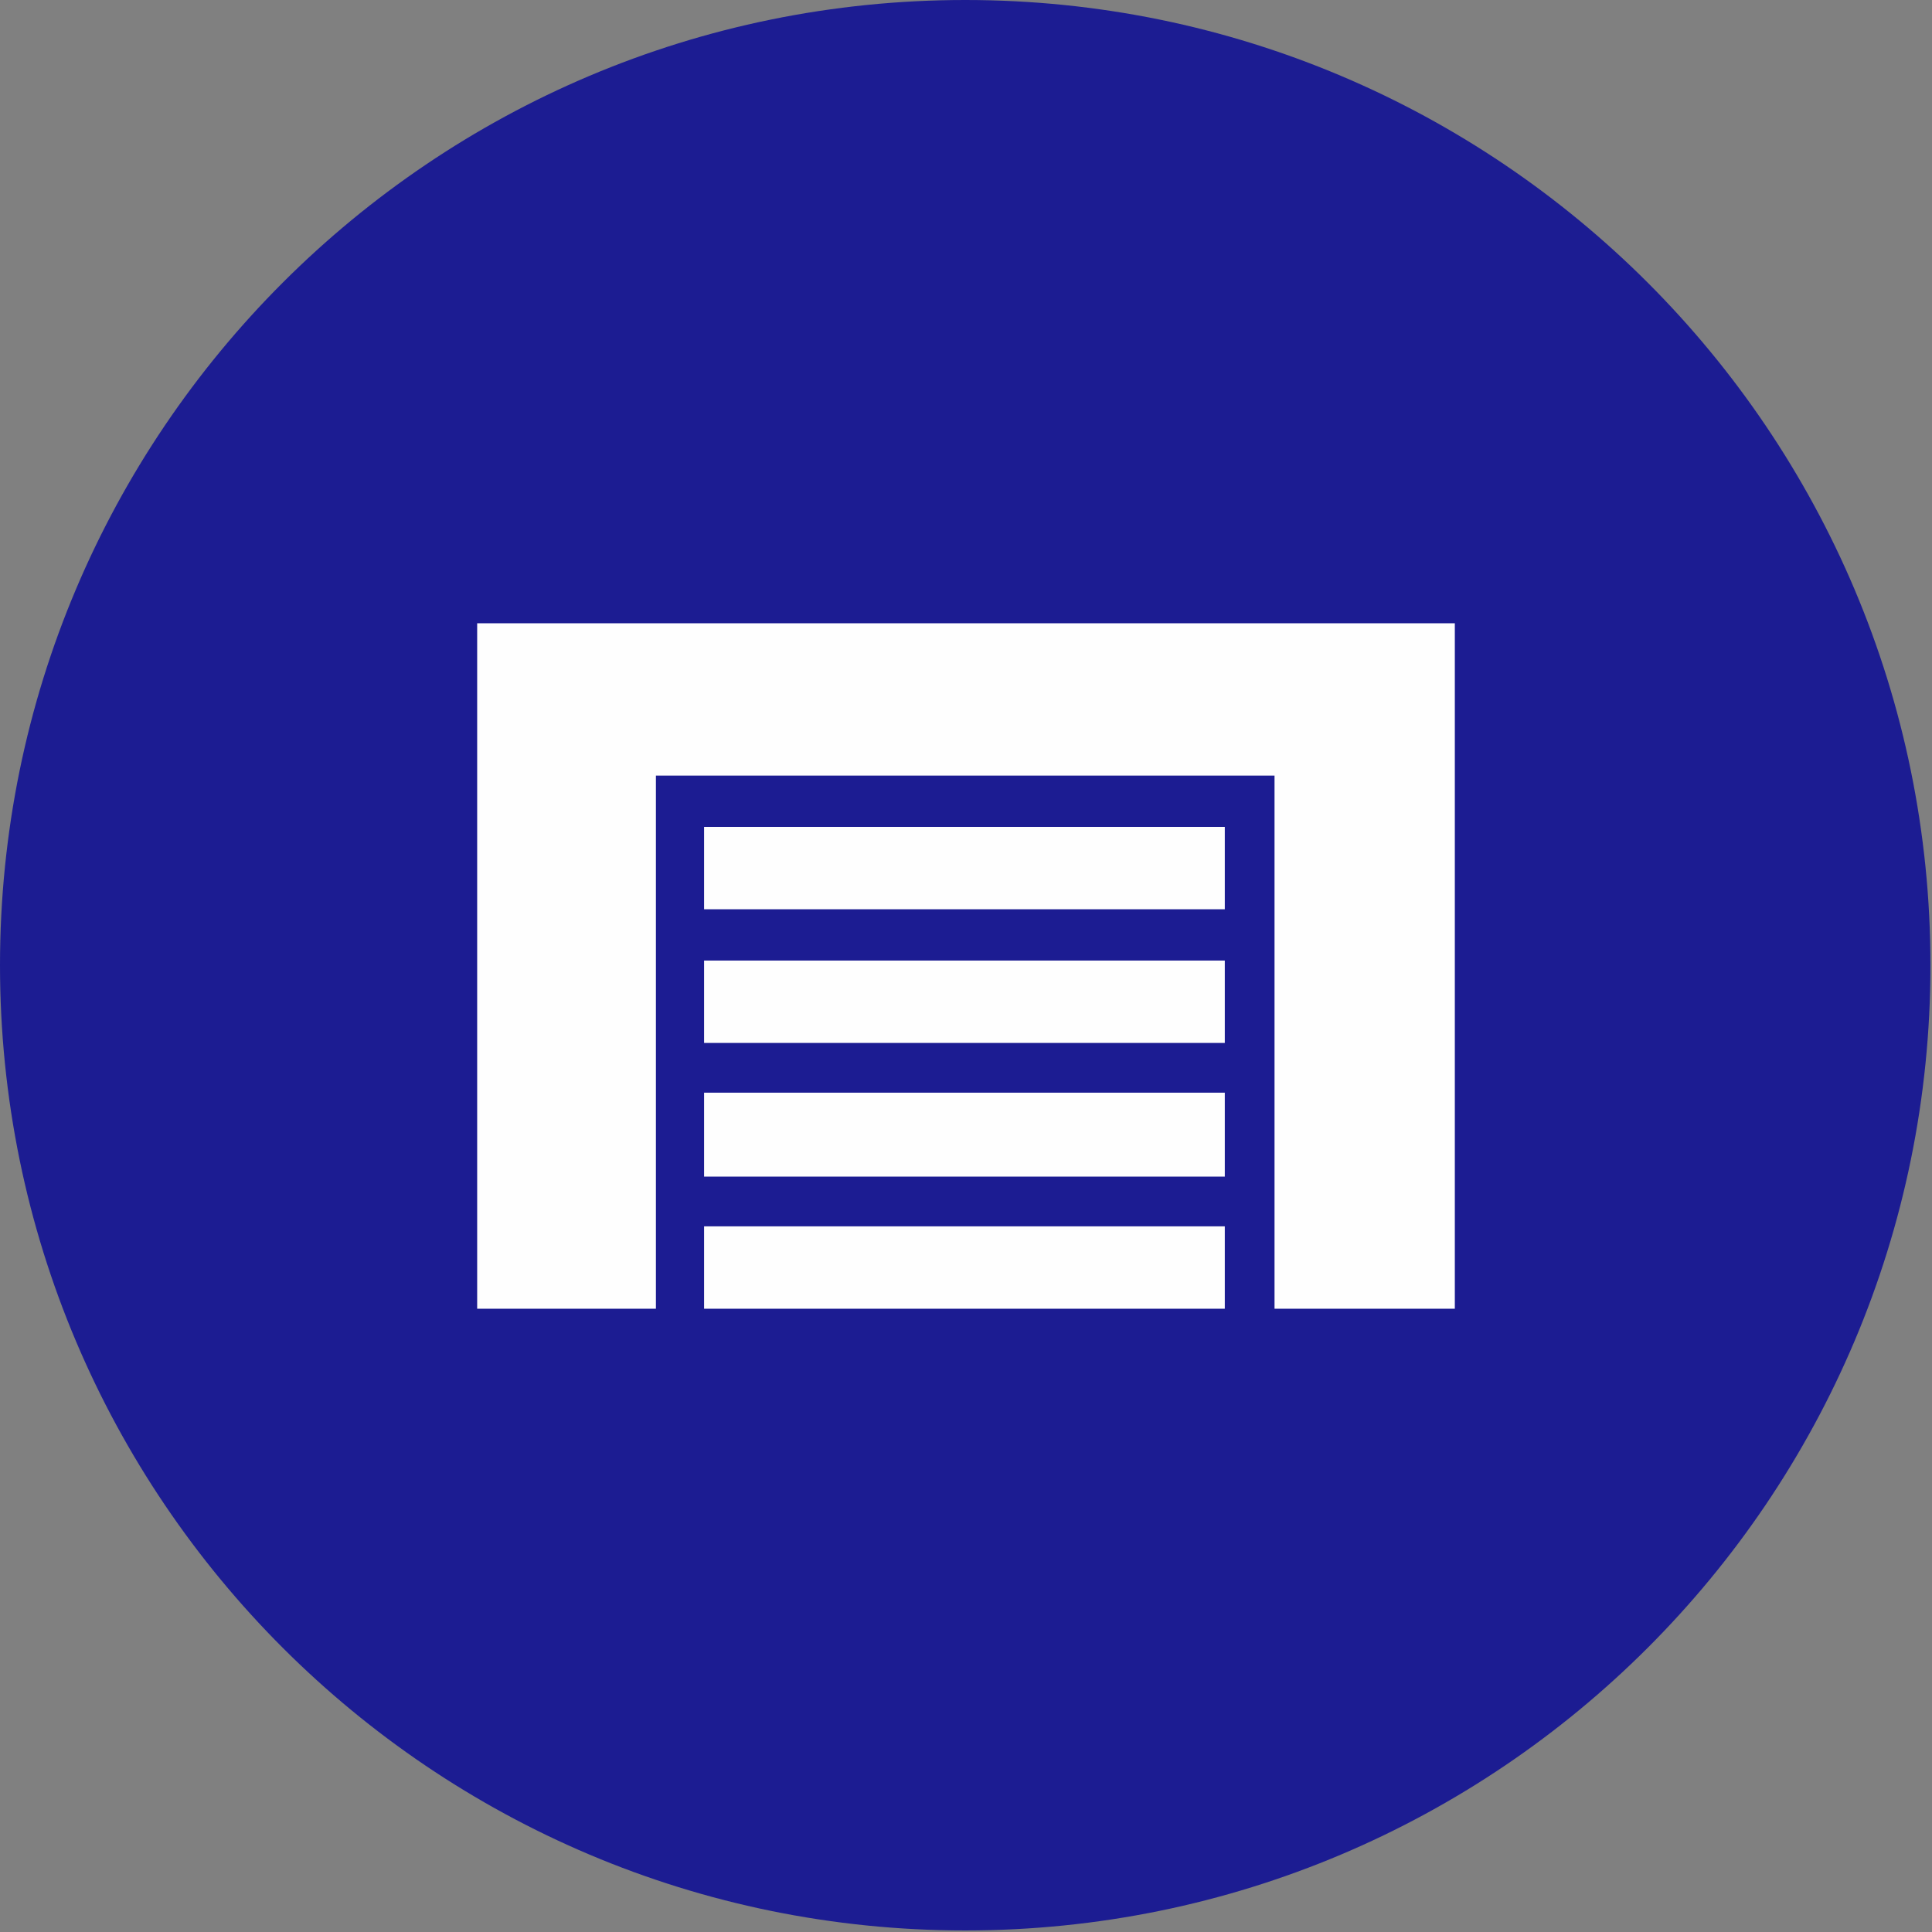
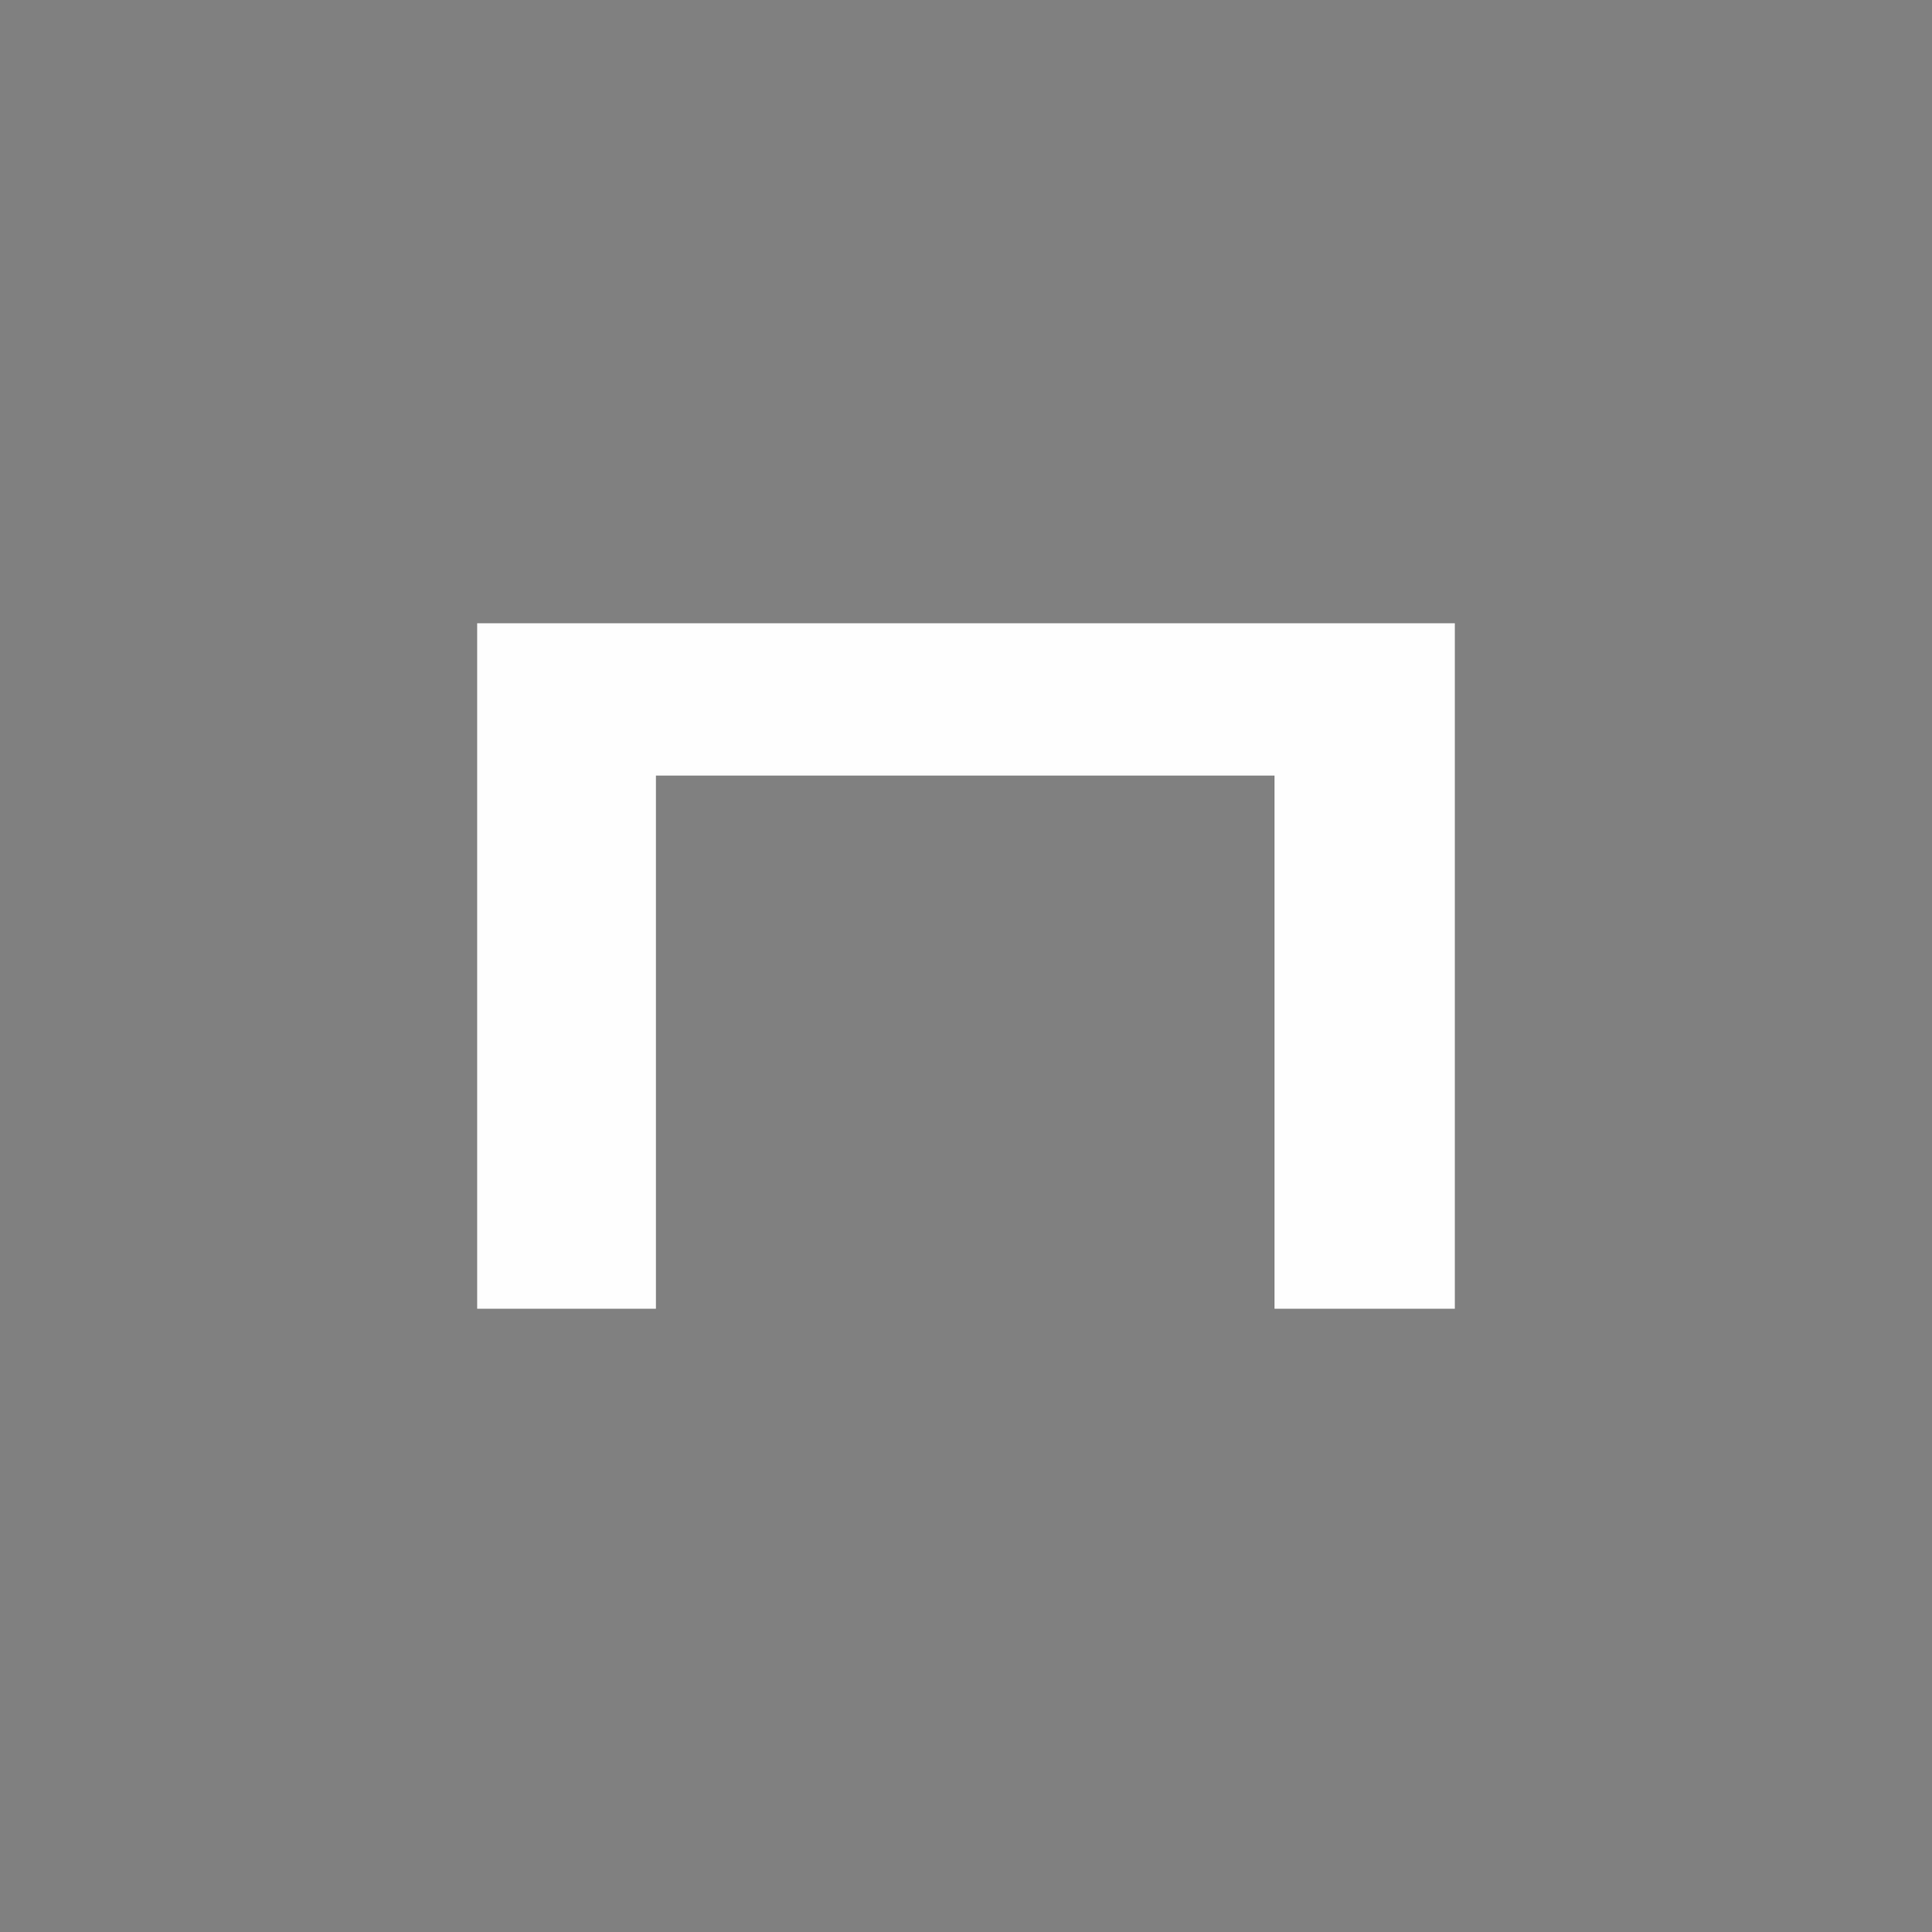
<svg xmlns="http://www.w3.org/2000/svg" xml:space="preserve" width="32.402mm" height="32.402mm" version="1.1" style="shape-rendering:geometricPrecision; text-rendering:geometricPrecision; image-rendering:optimizeQuality; fill-rule:evenodd; clip-rule:evenodd" viewBox="0 0 12.43 12.43">
  <rect x="0" y="0" width="12.43" height="12.43" fill="#808080" stroke="none" />
  <defs>
    <style type="text/css">
   
    .fil1 {fill:#FEFEFE}
    .fil0 {fill:#1C1C92}
   
  </style>
  </defs>
  <g id="Capa_x0020_1">
-     <path class="fil0" d="M6.21 0c3.43,0 6.21,2.78 6.21,6.21 0,3.43 -2.78,6.21 -6.21,6.21 -3.43,0 -6.21,-2.78 -6.21,-6.21 0,-3.43 2.78,-6.21 6.21,-6.21z" />
    <g id="_366781072">
      <polygon id="_368789984" class="fil1" points="9.36,4.01 9.36,8.42 8.2,8.42 8.2,4.99 4.22,4.99 4.22,8.42 3.07,8.42 3.07,4.01 " />
-       <polygon id="_368789336" class="fil1" points="4.53,7.89 4.53,8.42 7.88,8.42 7.88,7.89 " />
-       <polygon id="_368790152" class="fil1" points="4.53,7.03 4.53,7.57 7.88,7.57 7.88,7.03 " />
-       <polygon id="_368789912" class="fil1" points="4.53,6.18 4.53,6.71 7.88,6.71 7.88,6.18 " />
-       <polygon id="_368789096" class="fil1" points="4.53,5.32 4.53,5.85 7.88,5.85 7.88,5.32 " />
    </g>
  </g>
</svg>